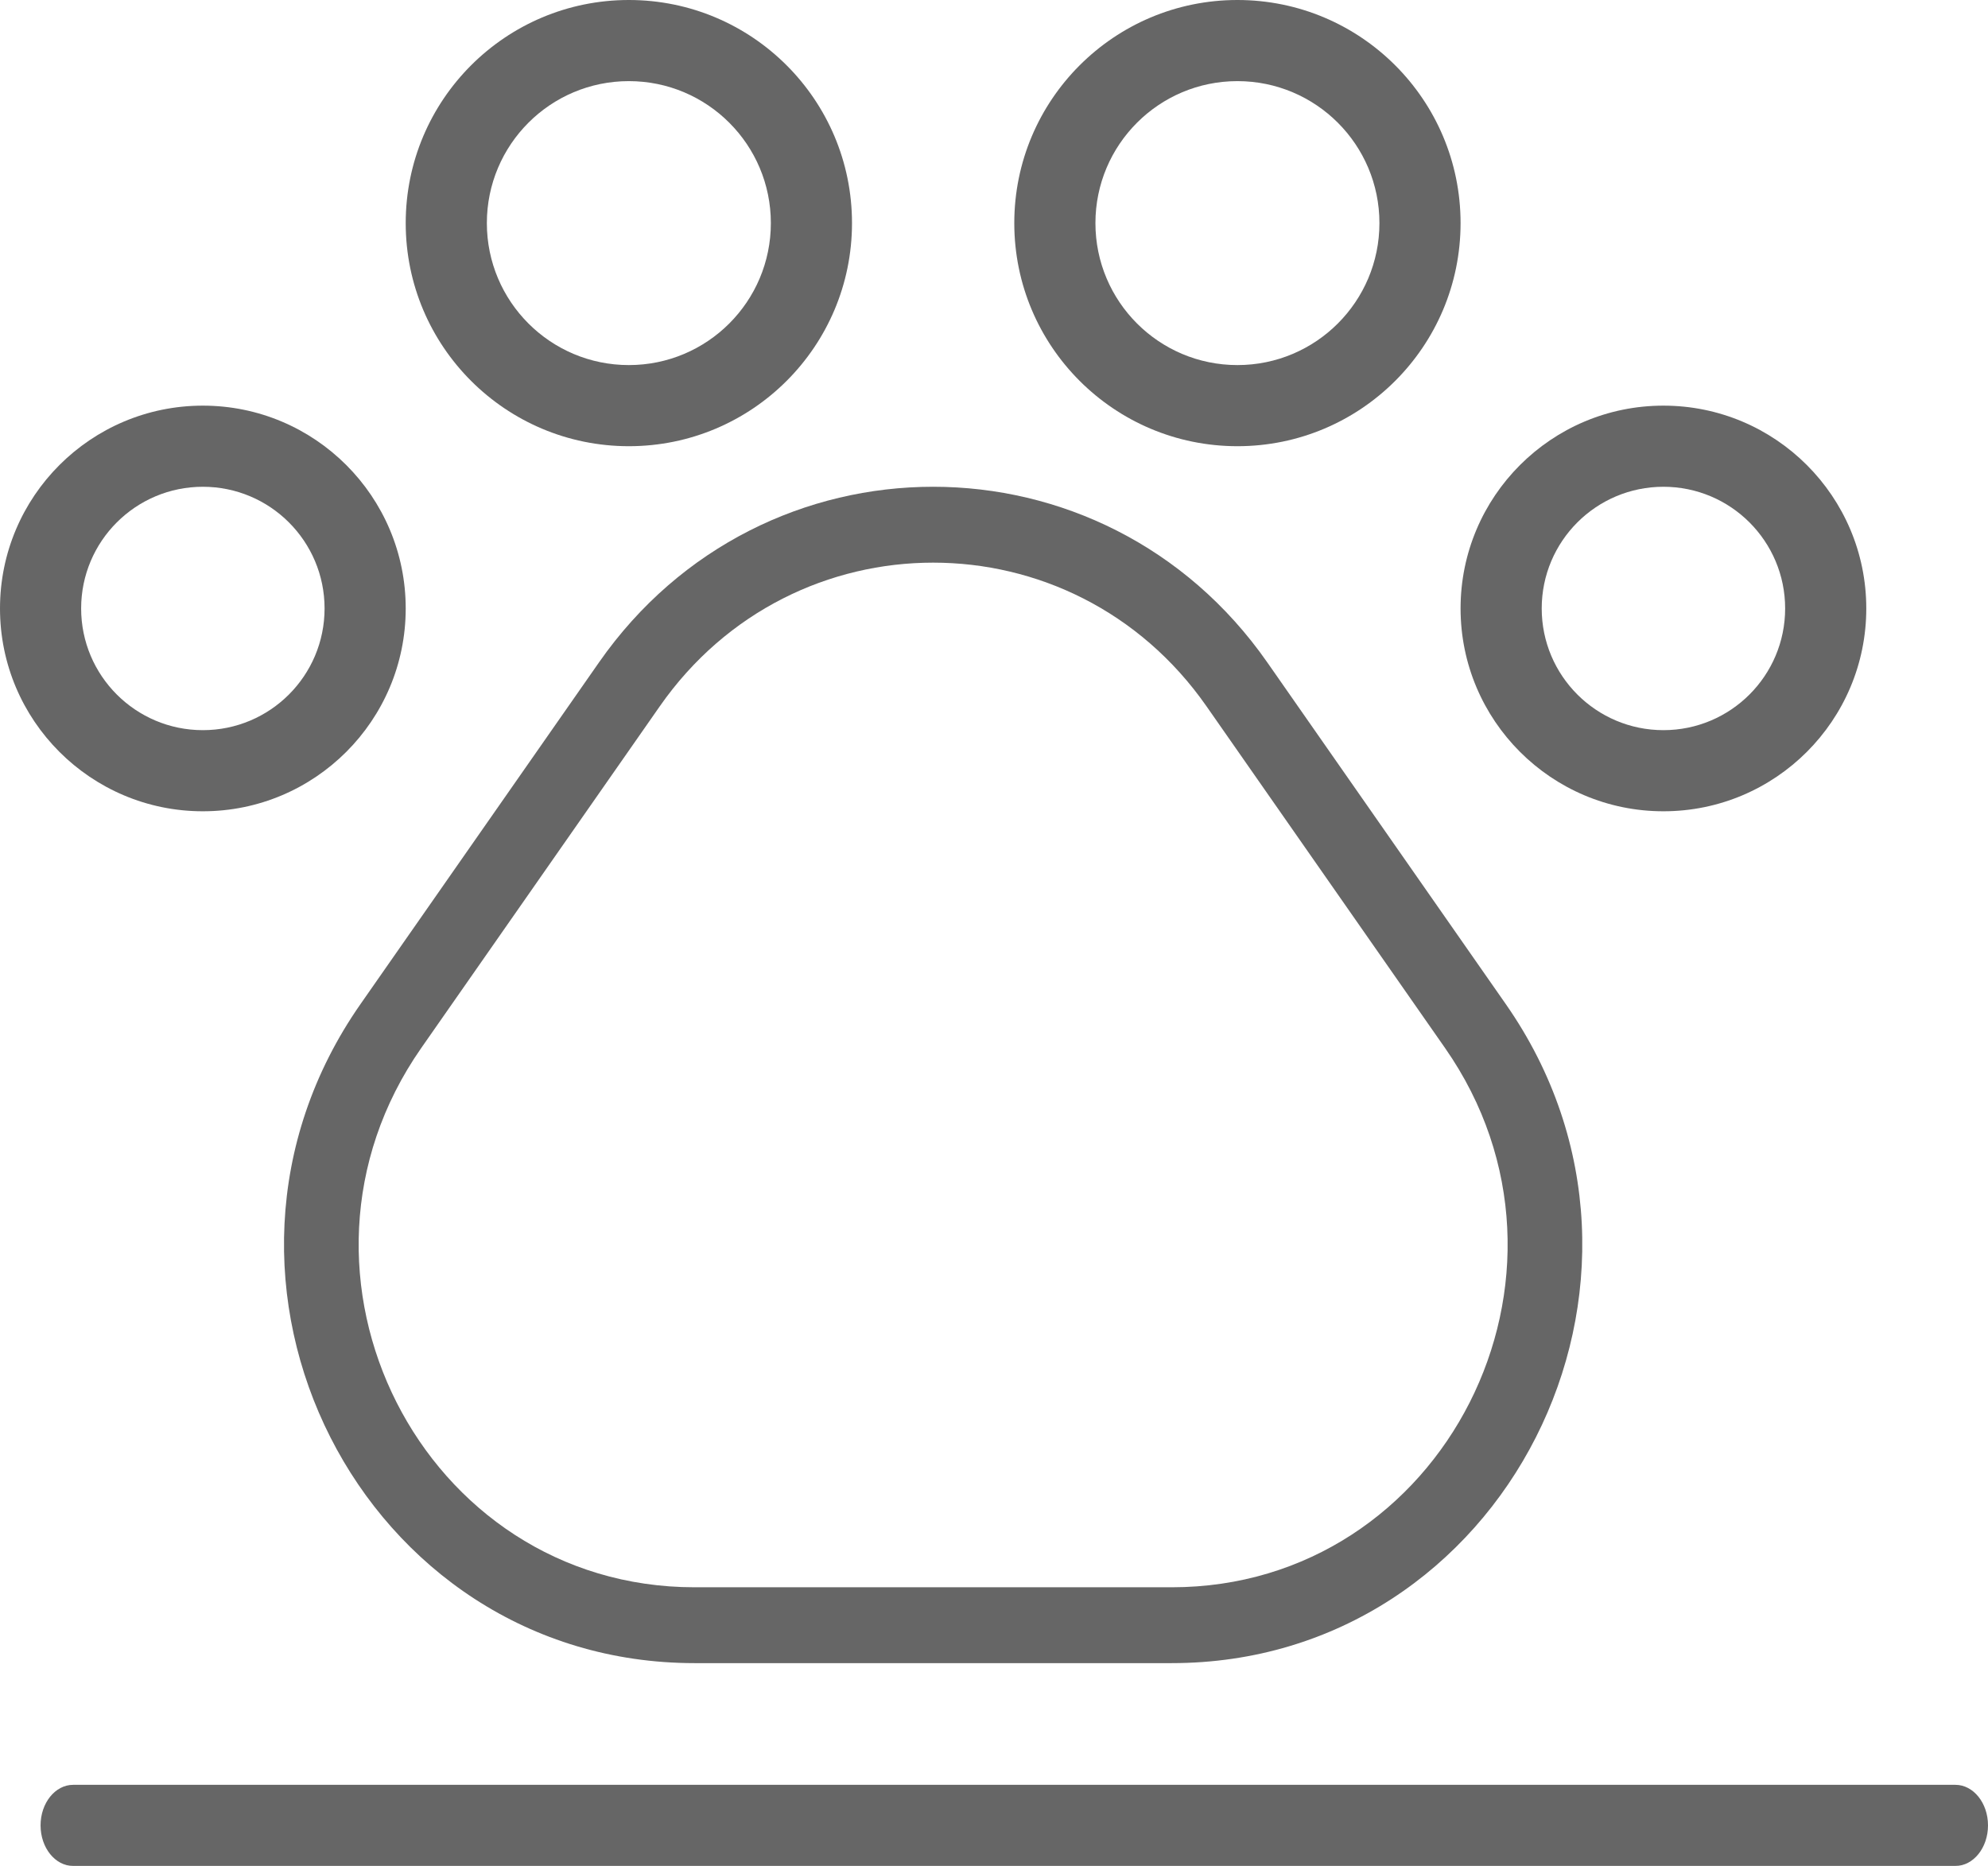
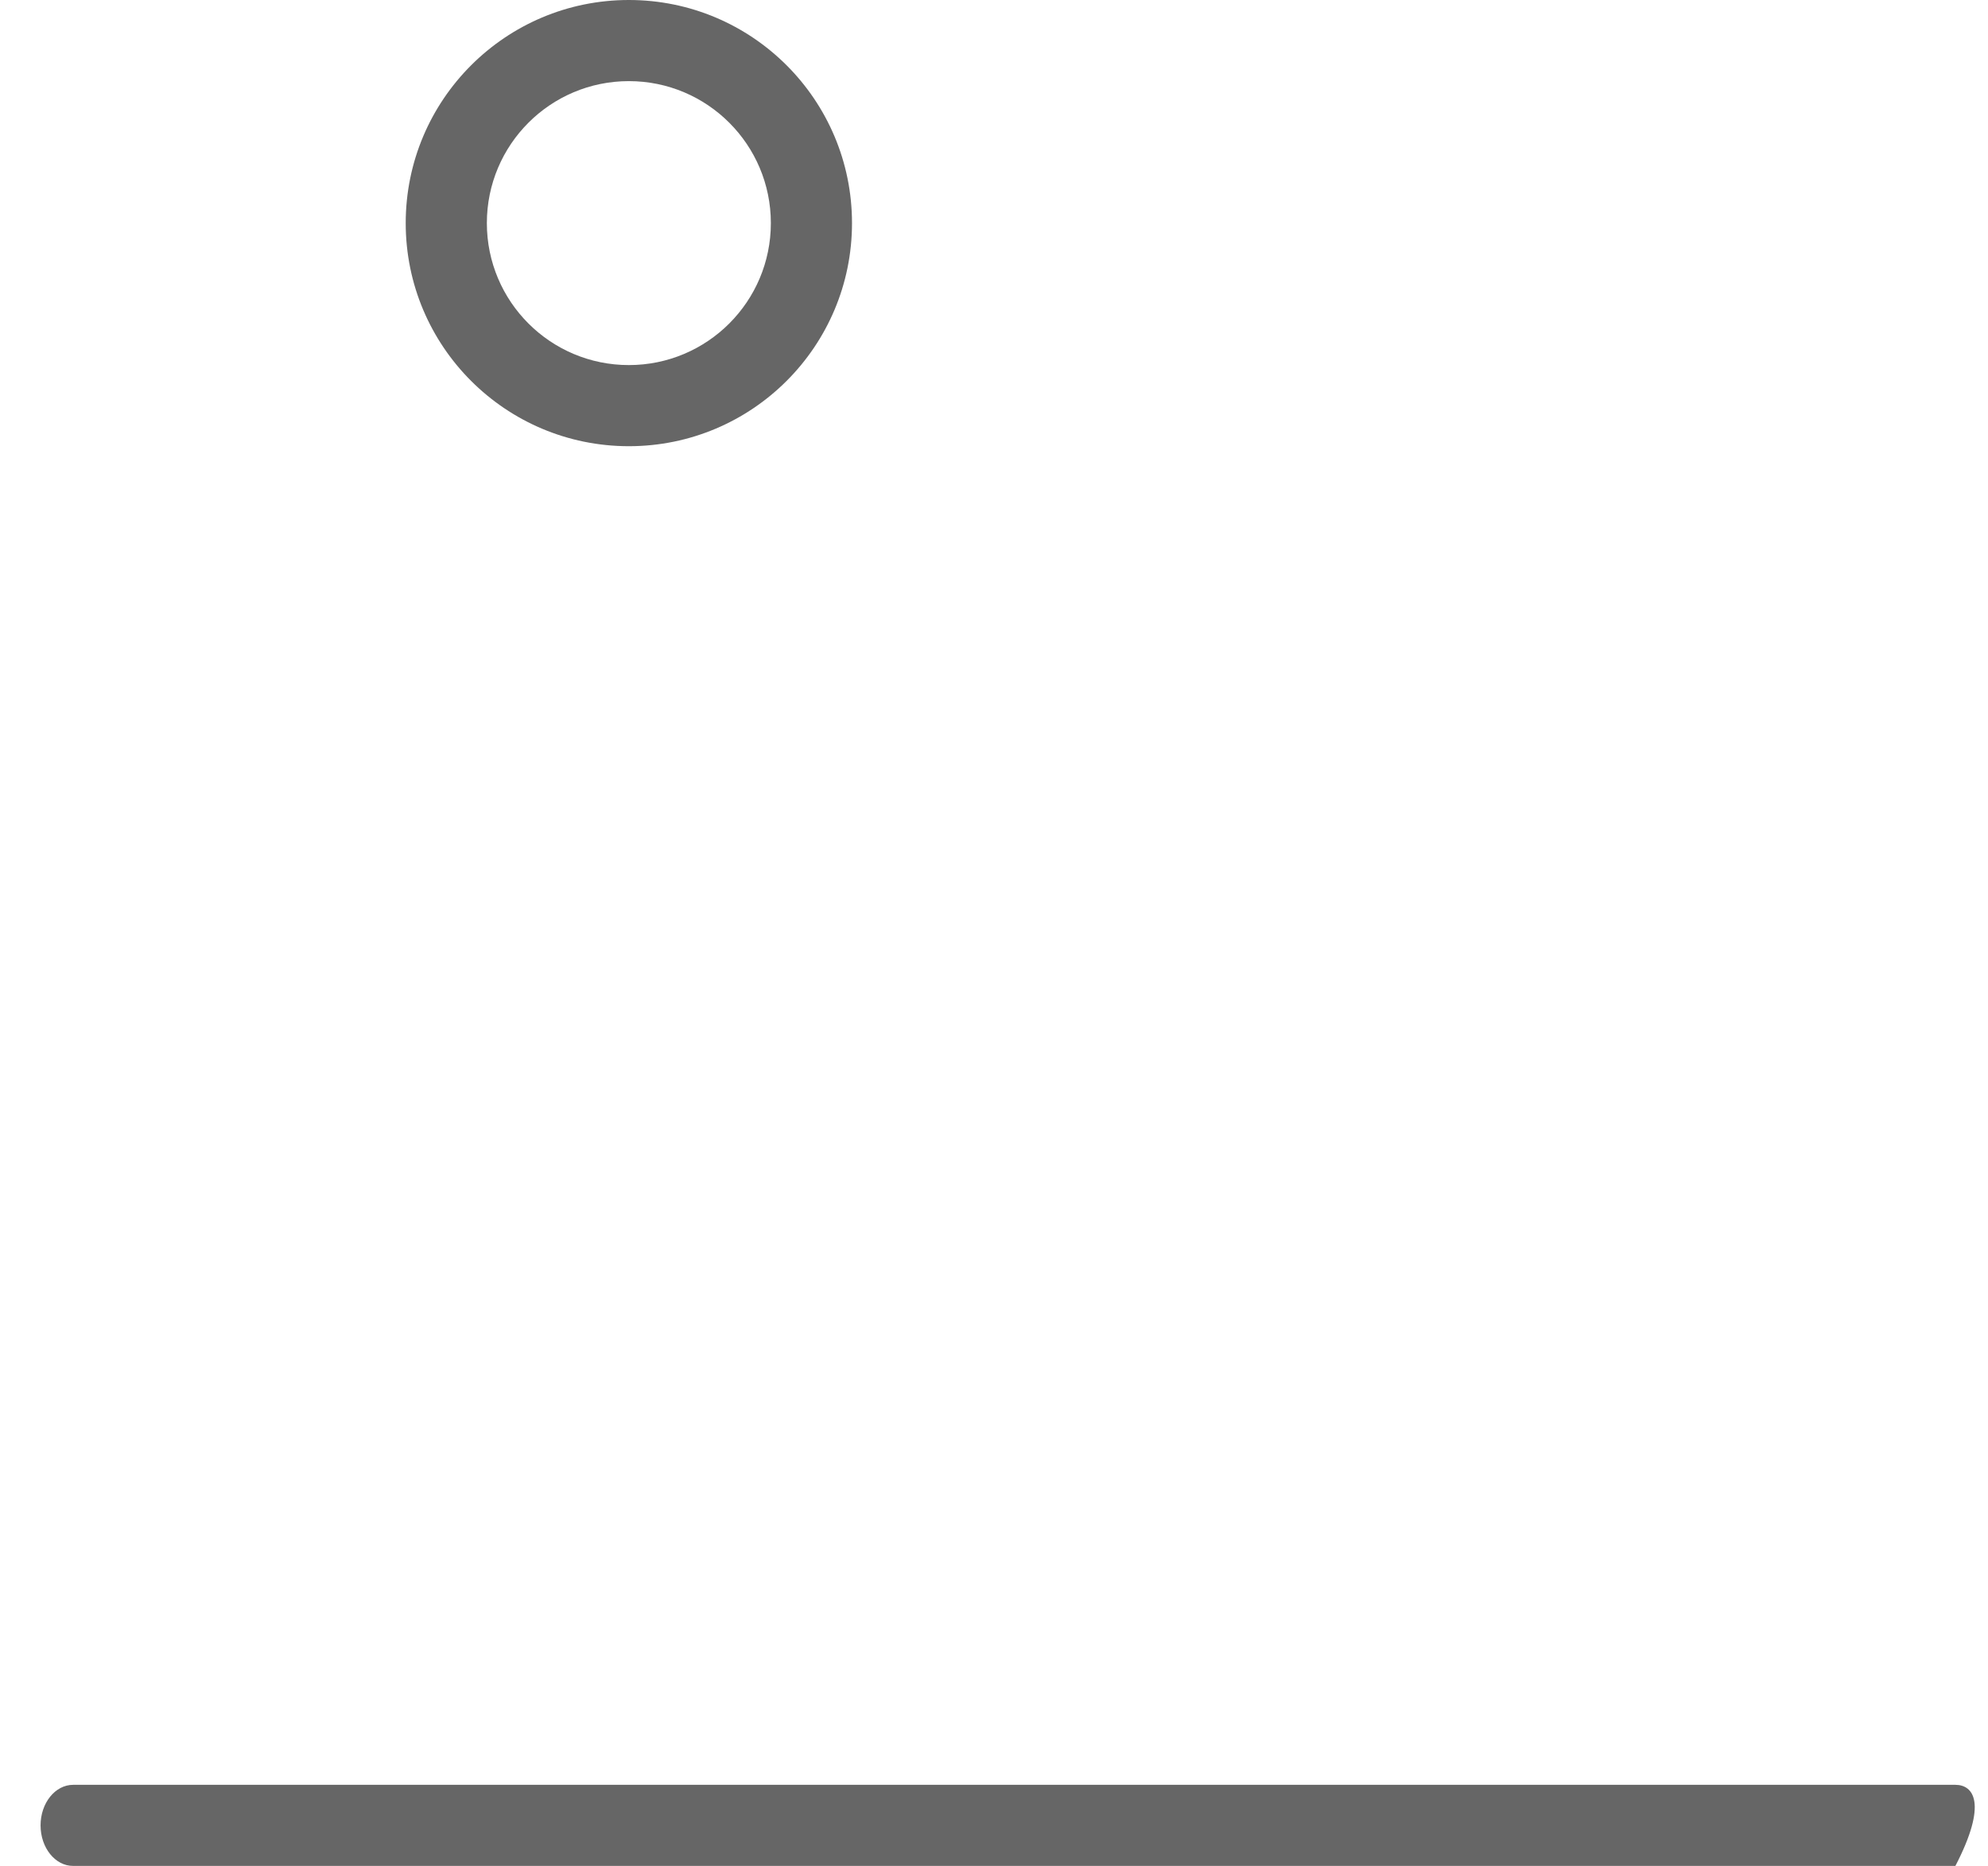
<svg xmlns="http://www.w3.org/2000/svg" width="49" height="46" viewBox="0 0 49 46" fill="none">
  <g opacity="0.6">
-     <path d="M48.196 44H1.804C1.36 44 1 44.448 1 45C1 45.552 1.36 46 1.804 46H48.196C48.64 46 49 45.552 49 45C49 44.448 48.64 44 48.196 44Z" fill="black" />
-     <path fill-rule="evenodd" clip-rule="evenodd" d="M35.618 25.837L29.738 17.412C26.443 12.69 19.557 12.69 16.262 17.412L10.382 25.837C6.494 31.41 10.406 39.13 17.12 39.13H28.88C35.593 39.13 39.507 31.41 35.618 25.837ZM31.235 16.328C27.208 10.557 18.792 10.557 14.765 16.328L8.885 24.754C4.132 31.565 8.914 41 17.12 41H28.88C37.086 41 41.868 31.565 37.115 24.754L31.235 16.328Z" fill="black" />
+     <path d="M48.196 44H1.804C1.36 44 1 44.448 1 45C1 45.552 1.36 46 1.804 46H48.196C49 44.448 48.64 44 48.196 44Z" fill="black" />
    <path fill-rule="evenodd" clip-rule="evenodd" d="M15.5 9C17.433 9 19 7.433 19 5.5C19 3.567 17.433 2 15.5 2C13.567 2 12 3.567 12 5.5C12 7.433 13.567 9 15.5 9ZM15.5 11C18.538 11 21 8.538 21 5.5C21 2.462 18.538 0 15.5 0C12.462 0 10 2.462 10 5.5C10 8.538 12.462 11 15.5 11Z" fill="black" />
-     <path fill-rule="evenodd" clip-rule="evenodd" d="M30.5 9C32.433 9 34 7.433 34 5.5C34 3.567 32.433 2 30.5 2C28.567 2 27 3.567 27 5.5C27 7.433 28.567 9 30.5 9ZM30.5 11C33.538 11 36 8.538 36 5.5C36 2.462 33.538 0 30.5 0C27.462 0 25 2.462 25 5.5C25 8.538 27.462 11 30.5 11Z" fill="black" />
-     <path fill-rule="evenodd" clip-rule="evenodd" d="M41 18C42.657 18 44 16.657 44 15C44 13.343 42.657 12 41 12C39.343 12 38 13.343 38 15C38 16.657 39.343 18 41 18ZM41 20C43.761 20 46 17.761 46 15C46 12.239 43.761 10 41 10C38.239 10 36 12.239 36 15C36 17.761 38.239 20 41 20Z" fill="black" />
-     <path fill-rule="evenodd" clip-rule="evenodd" d="M5 18C6.657 18 8 16.657 8 15C8 13.343 6.657 12 5 12C3.343 12 2 13.343 2 15C2 16.657 3.343 18 5 18ZM5 20C7.761 20 10 17.761 10 15C10 12.239 7.761 10 5 10C2.239 10 0 12.239 0 15C0 17.761 2.239 20 5 20Z" fill="black" />
  </g>
</svg>